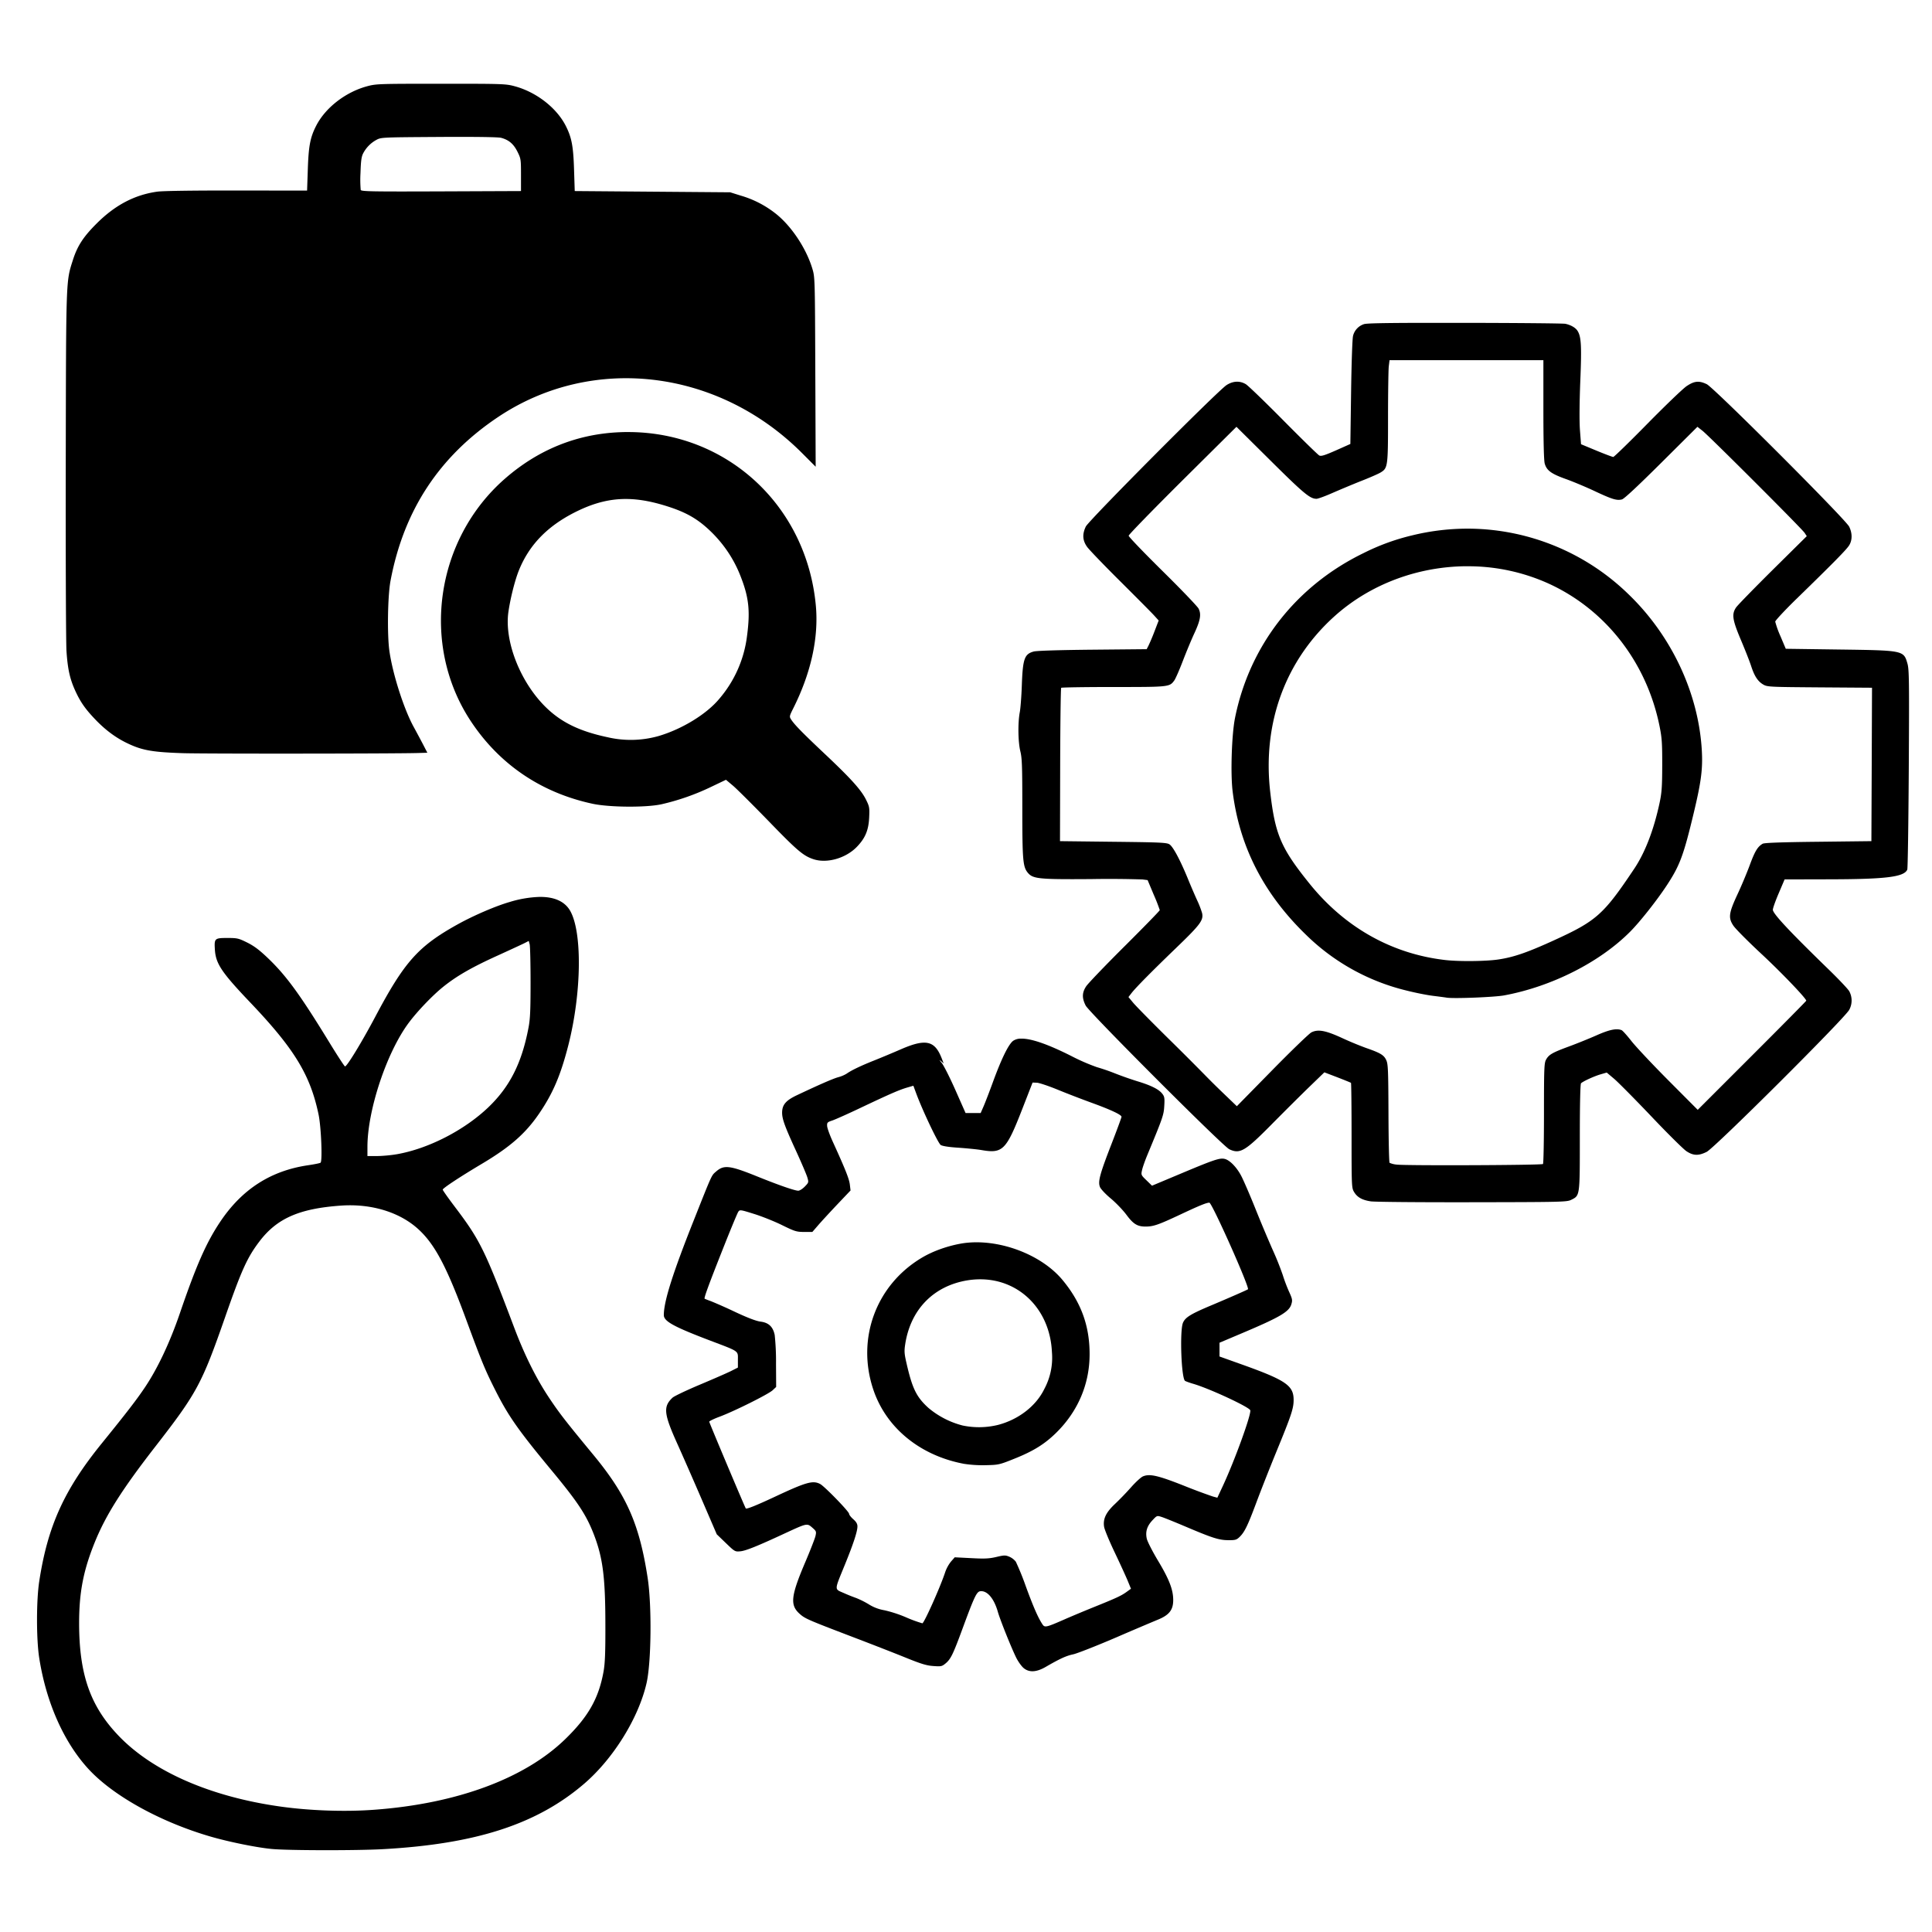
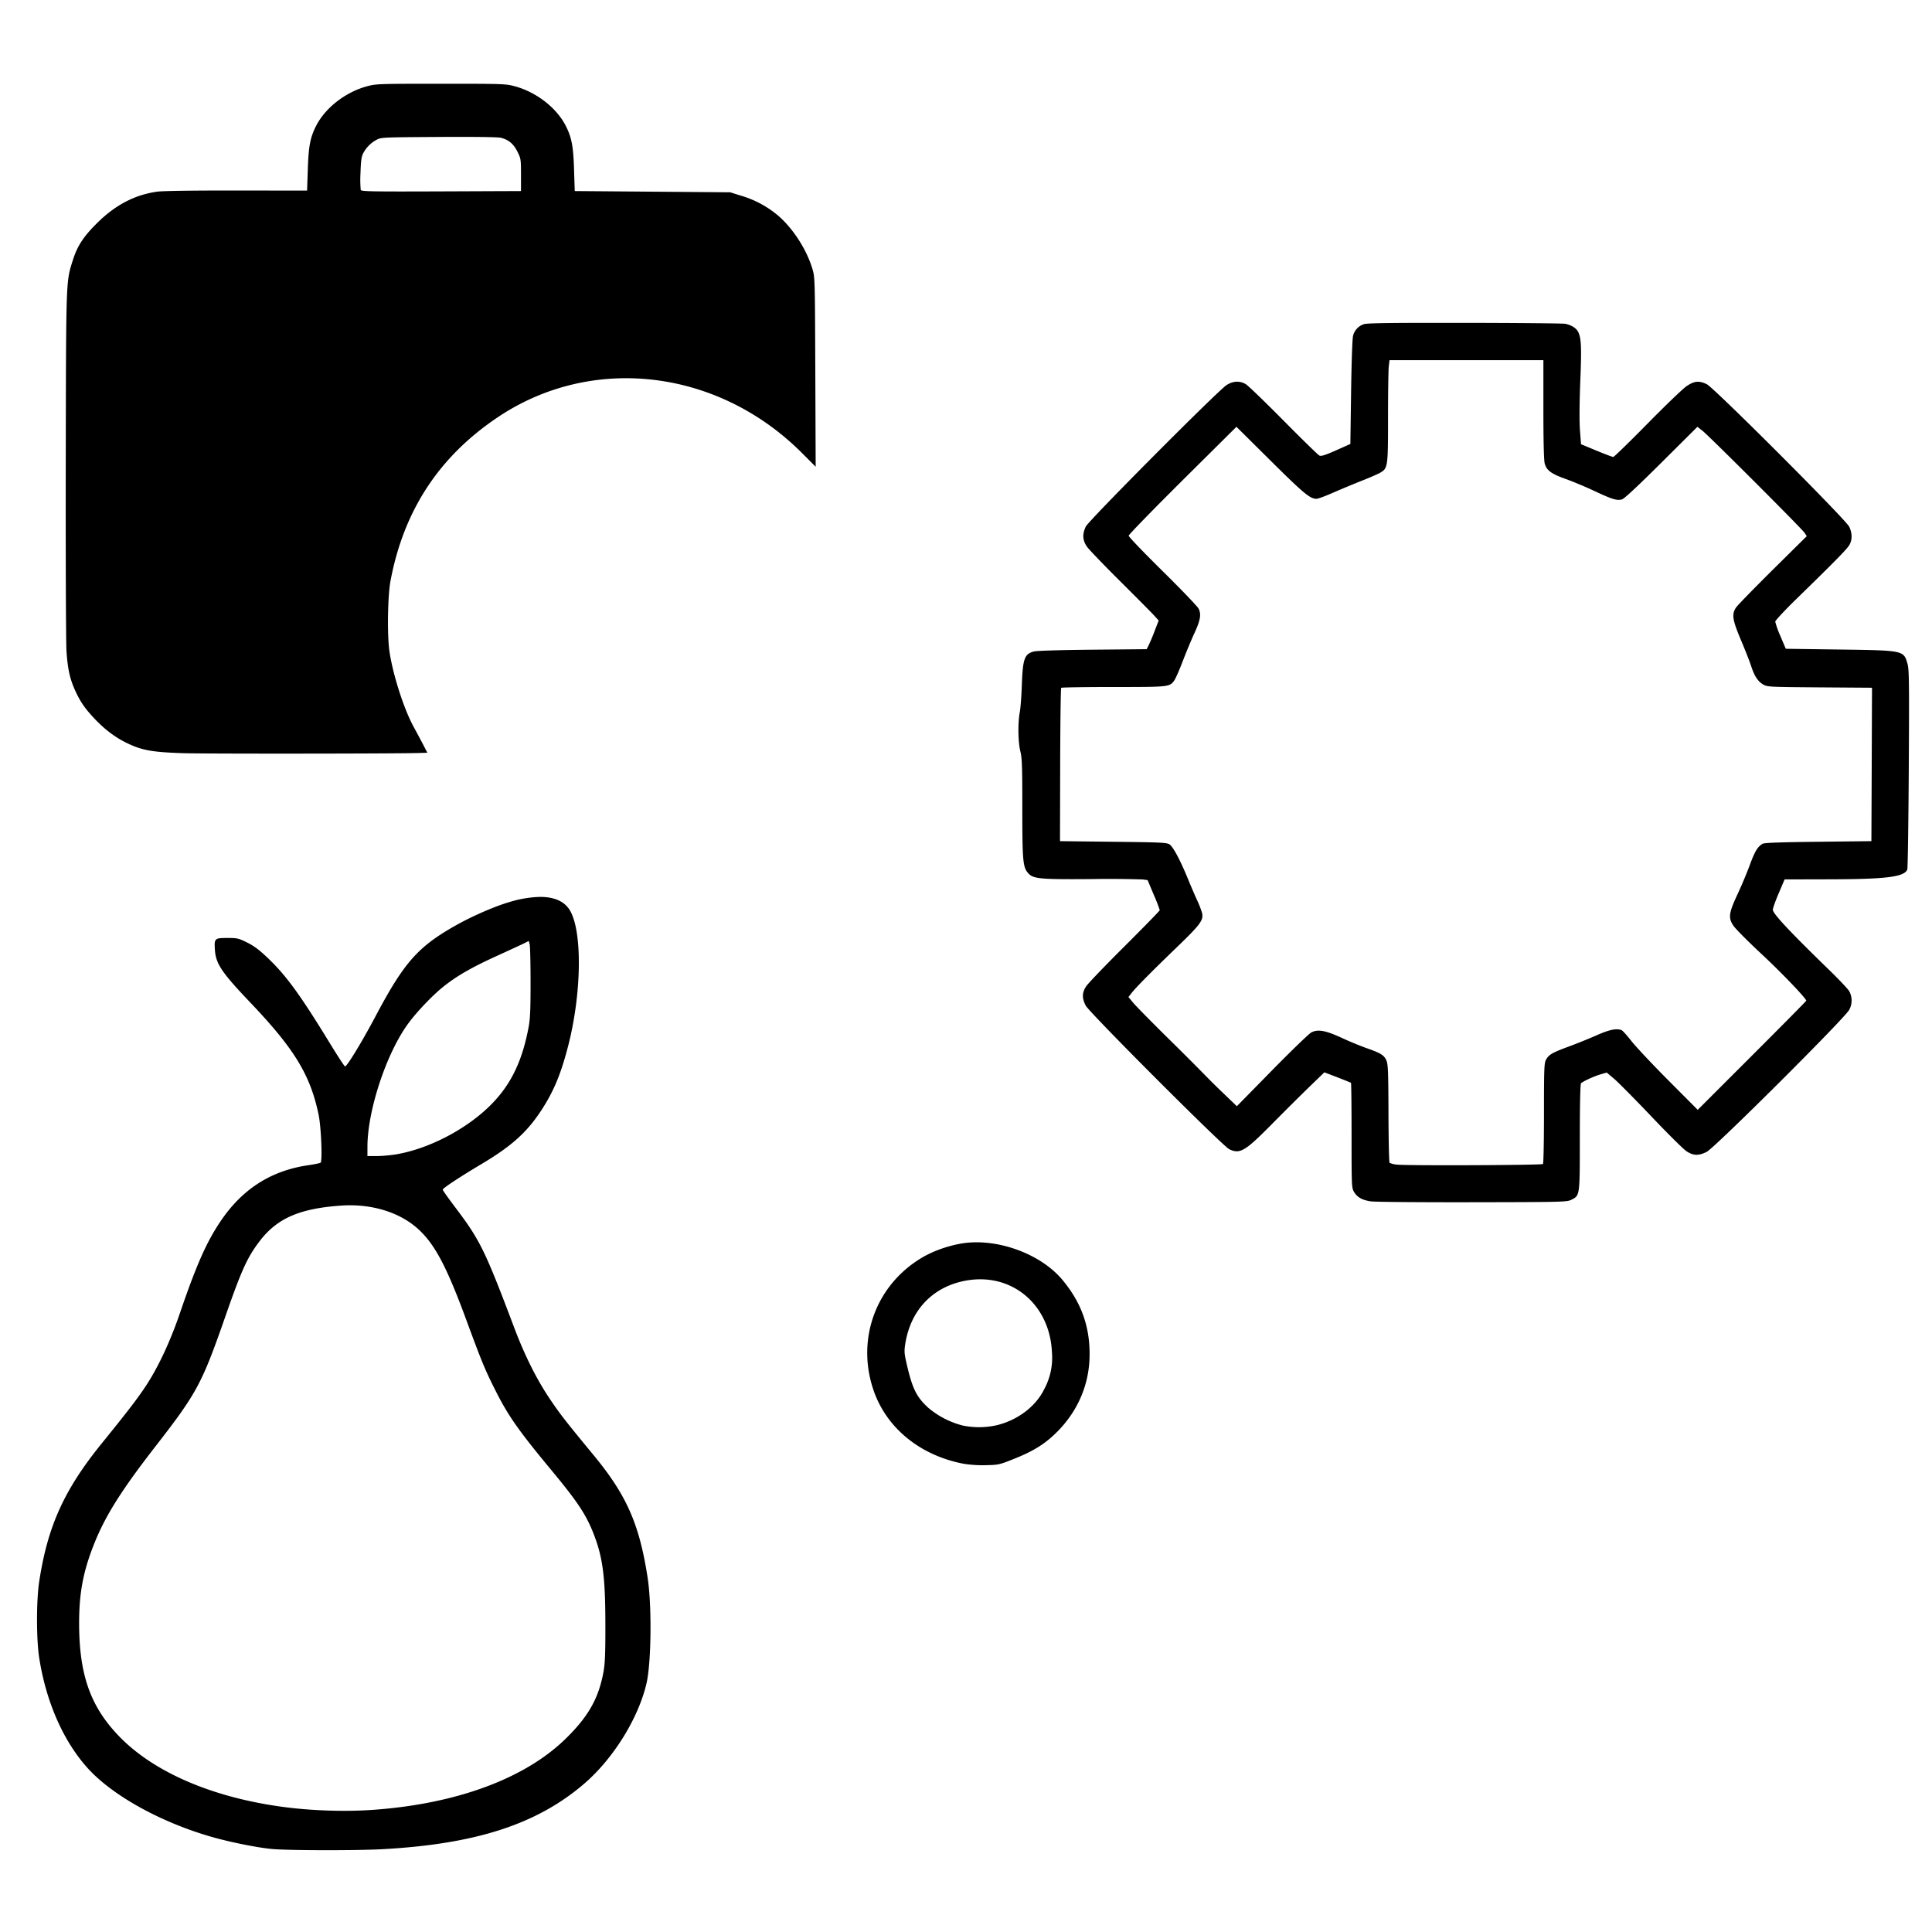
<svg xmlns="http://www.w3.org/2000/svg" viewBox="0 0 52.917 52.917">
  <path class="fill-primary" d="M12.077 2.294c-1.707 0-1.776.002-2.027.07-.592.161-1.144.592-1.394 1.088-.16.315-.204.551-.225 1.185l-.02.583-1.933-.002c-1.188-.002-2.027.01-2.176.032-.615.087-1.15.368-1.65.867-.37.368-.534.62-.657 1.01-.19.595-.185.474-.194 5.585-.004 2.584.005 4.889.02 5.123.034.497.093.762.241 1.086.143.312.276.501.554.791.259.27.528.473.82.62.436.217.706.268 1.571.297.558.019 5.75.015 6.426-.004l.272-.008-.11-.213a33.32 33.32 0 00-.266-.497c-.268-.491-.569-1.43-.662-2.066-.065-.444-.049-1.522.03-1.937.364-1.93 1.337-3.408 2.952-4.486 2.58-1.722 6.024-1.31 8.322.995l.37.371-.01-2.597c-.01-2.596-.01-2.597-.085-2.841-.174-.568-.593-1.186-1.027-1.516a2.79 2.79 0 00-.933-.473L20 5.267l-2.13-.017-2.128-.017-.019-.59c-.02-.64-.065-.875-.225-1.192-.25-.495-.803-.926-1.395-1.087-.25-.068-.319-.07-2.027-.07zm.627 1.455c.603.001.961.01 1.022.026.211.057.34.167.446.378.095.19.098.213.098.638v.442l-2.185.009c-1.913.007-2.188.002-2.205-.04a3.259 3.259 0 01-.006-.467c.01-.325.026-.444.072-.533a.887.887 0 01.364-.371c.128-.07.164-.07 1.71-.08.254-.002.483-.002.684-.002z" />
-   <path class="fill-secondary" d="M17.248 11.834c-.086-.001-.173 0-.26.004-1.178.046-2.24.473-3.153 1.269-1.91 1.665-2.321 4.547-.946 6.636.782 1.188 1.925 1.966 3.337 2.271.46.1 1.467.108 1.89.015a6.432 6.432 0 001.36-.476l.408-.195.188.158c.104.087.547.529.986.98.781.807.947.947 1.225 1.038.365.12.875-.024 1.178-.331.235-.24.328-.457.345-.808.013-.272.008-.303-.087-.494-.132-.266-.414-.579-1.135-1.258-.608-.574-.819-.789-.914-.934-.053-.082-.051-.091.057-.308.488-.973.7-1.94.618-2.82-.256-2.73-2.42-4.725-5.097-4.747zm-.108 1.833c.38 0 .782.08 1.243.236.477.163.78.35 1.124.692.332.332.588.718.76 1.145.244.608.287.981.193 1.686a3.25 3.25 0 01-.758 1.713c-.345.418-1.02.832-1.667 1.022a2.796 2.796 0 01-1.396.031c-.771-.164-1.271-.409-1.698-.83-.695-.687-1.13-1.8-1.016-2.601.053-.368.173-.847.28-1.12.293-.74.828-1.276 1.664-1.669.435-.204.84-.305 1.27-.305z" />
-   <path class="fill-primary" d="M40.278 14.48a6.405 6.405 0 00-1.605.185 6.06 6.06 0 00-1.327.485c-1.85.899-3.122 2.532-3.52 4.518-.09.453-.125 1.518-.065 2.004.186 1.514.851 2.812 2.018 3.939a5.91 5.91 0 002.746 1.52c.234.06.558.124.72.144.162.02.331.042.376.05.185.032 1.307-.012 1.575-.061 1.302-.24 2.627-.91 3.46-1.752.265-.267.724-.848.994-1.258.36-.547.462-.82.744-2 .201-.842.246-1.19.219-1.689-.087-1.569-.825-3.148-2.005-4.285a6.329 6.329 0 00-4.33-1.8zm-.117 1.03a5.344 5.344 0 012.292.491c1.543.72 2.65 2.153 3.001 3.885.065.321.075.466.074 1.075-.002.602-.013.753-.076 1.046-.158.732-.396 1.348-.693 1.791-.841 1.256-1.032 1.426-2.2 1.959-.725.331-1.097.46-1.52.523-.34.051-1.08.059-1.462.014-1.46-.17-2.745-.894-3.71-2.092-.784-.973-.943-1.347-1.077-2.52-.214-1.884.42-3.602 1.774-4.814.987-.882 2.29-1.35 3.597-1.359z" />
  <path class="fill-primary" d="M38.868 8.843c-1.037.003-1.442.013-1.508.035a.449.449 0 00-.3.32c-.02.075-.042.711-.054 1.545l-.02 1.417-.392.175c-.312.137-.407.167-.459.141-.036-.018-.478-.45-.982-.959-.504-.51-.968-.957-1.03-.994-.164-.098-.348-.09-.526.023-.236.15-3.774 3.706-3.857 3.876-.1.209-.09.377.032.552.056.08.466.506.912.949.445.443.865.865.931.939l.121.133-.113.294a5.922 5.922 0 01-.165.393l-.051.099-1.482.014c-.926.009-1.53.028-1.612.05-.255.07-.3.198-.326.94-.01.287-.035.611-.055.72-.056.297-.048.816.015 1.073.047.19.054.422.054 1.562 0 1.426.016 1.604.152 1.766.14.166.298.182 1.73.172a28.923 28.923 0 011.413.01l.137.018.166.396a4.8 4.8 0 01.167.426c0 .017-.432.46-.96.986-.528.525-1.002 1.02-1.055 1.099-.115.174-.12.32-.015.528.095.188 3.756 3.852 3.933 3.936.293.139.43.058 1.157-.677.324-.328.782-.784 1.018-1.013l.43-.416.356.136c.196.076.364.144.373.152.009.008.016.657.016 1.443 0 1.379.002 1.434.067 1.543.087.148.223.225.461.26.106.016 1.356.027 2.778.024 2.462-.004 2.592-.007 2.71-.066.24-.12.236-.09.236-1.713 0-.91.013-1.459.033-1.479.057-.055.354-.192.532-.244l.172-.05.205.173c.112.096.57.558 1.016 1.027.446.47.879.899.962.954.188.125.332.13.555.018.22-.11 3.803-3.68 3.905-3.892a.533.533 0 00-.002-.51c-.038-.063-.285-.324-.548-.58-1.085-1.053-1.544-1.544-1.543-1.649 0-.043.073-.248.162-.455l.16-.376 1.238-.003c1.545-.003 2.036-.065 2.122-.266.014-.032.032-1.275.041-2.761.014-2.41.01-2.722-.037-2.883-.104-.36-.103-.36-1.881-.384l-1.451-.02-.145-.343a2.573 2.573 0 01-.144-.4c0-.03.261-.311.58-.622 1.017-.99 1.377-1.356 1.446-1.47.087-.142.087-.33 0-.509-.095-.198-3.703-3.807-3.901-3.903-.21-.101-.337-.09-.548.05-.099.065-.583.53-1.076 1.031-.493.502-.915.912-.937.912-.022 0-.23-.078-.462-.174l-.421-.175-.03-.39c-.017-.249-.014-.734.01-1.34.04-.978.025-1.22-.079-1.38-.056-.084-.18-.156-.33-.188-.056-.012-1.293-.024-2.75-.026h-1.257zm-.809 1.022h4.214v1.35c0 .877.013 1.395.036 1.48.053.19.176.281.572.423.197.07.556.22.8.335.476.223.601.262.743.226.06-.014.43-.36 1.08-1.006l.988-.983.14.11c.186.147 2.721 2.68 2.796 2.795l.059.09-.93.92c-.511.507-.963.97-1.005 1.032-.126.185-.104.336.134.899.115.272.242.594.28.715.089.271.181.412.33.499.11.064.17.067 1.546.077l1.432.01-.008 2.101-.009 2.101-1.456.017c-1.017.011-1.476.028-1.522.054-.138.08-.213.204-.353.584-.08.216-.231.576-.336.8-.24.515-.257.646-.113.86.057.086.4.431.761.767.546.507 1.232 1.223 1.235 1.288 0 .01-.668.686-1.486 1.503L46.5 30.398l-.8-.803c-.44-.442-.897-.929-1.017-1.082-.12-.153-.24-.287-.269-.298-.14-.054-.332-.014-.687.143-.203.09-.545.228-.76.307-.451.166-.546.221-.622.361-.05.09-.056.244-.056 1.465 0 .75-.012 1.376-.027 1.391-.033.033-3.763.048-4.005.016a.595.595 0 01-.197-.049c-.014-.015-.028-.627-.03-1.361-.005-1.197-.011-1.348-.063-1.456-.064-.136-.162-.194-.555-.33a9.091 9.091 0 01-.655-.272c-.448-.206-.656-.245-.837-.154-.062.031-.547.499-1.078 1.04l-.965.983-.377-.362a20.986 20.986 0 01-.523-.518 80.222 80.222 0 00-.984-.982c-.46-.454-.893-.894-.96-.977l-.125-.151.082-.106c.12-.155.55-.59 1.242-1.257.646-.622.736-.744.693-.937a2.55 2.55 0 00-.135-.349c-.062-.135-.18-.408-.26-.606-.21-.509-.4-.863-.498-.927-.074-.049-.25-.057-1.541-.071l-1.458-.017.005-2.089c.003-1.15.015-2.1.028-2.111.012-.012.657-.022 1.434-.022 1.53 0 1.532 0 1.664-.18.033-.045.14-.288.236-.54.097-.252.238-.59.313-.751.166-.358.194-.522.116-.676-.031-.061-.475-.524-.986-1.028s-.93-.94-.929-.969c0-.029.665-.711 1.476-1.518l1.476-1.465.938.93c.908.901 1.078 1.042 1.255 1.042.042 0 .246-.075.453-.167.207-.09.56-.238.785-.327.225-.088.458-.19.518-.227.197-.12.203-.161.203-1.512 0-.671.01-1.298.02-1.392z" />
  <path class="fill-secondary" d="M26.755 34.026c-.16 0-.317.013-.468.042-.368.07-.735.203-1.023.372-1.27.747-1.817 2.231-1.34 3.633.354 1.04 1.28 1.796 2.48 2.021a3.4 3.4 0 00.6.037c.35-.008.37-.012.801-.186.5-.201.807-.392 1.115-.693.6-.586.922-1.335.924-2.154.002-.783-.233-1.428-.744-2.042-.518-.621-1.478-1.027-2.345-1.03zm.09 1.014c1.07-.003 1.914.822 1.967 1.993a1.81 1.81 0 01-.21 1.014c-.227.467-.71.838-1.275.983a2.2 2.2 0 01-.962.014 2.371 2.371 0 01-.936-.482c-.329-.3-.44-.527-.6-1.224-.06-.26-.065-.331-.035-.524.148-.952.78-1.597 1.712-1.747a2.16 2.16 0 01.338-.027z" />
-   <path class="fill-secondary" d="M27.967 28.448a.373.373 0 00-.217.06c-.124.091-.315.478-.547 1.11-.105.289-.226.602-.268.696l-.075.172h-.413l-.278-.628c-.153-.345-.322-.68-.376-.745-.068-.08-.074-.096-.022-.051l.076.064-.057-.146c-.19-.484-.438-.536-1.127-.235-.207.09-.529.225-.715.299-.365.145-.629.271-.758.363a.882.882 0 01-.23.097c-.138.037-.521.204-1.134.494-.304.144-.404.263-.404.479 0 .175.075.38.386 1.056.144.315.281.636.304.713.04.138.04.142-.069.254-.06.062-.14.113-.179.113-.095 0-.528-.15-1.113-.386-.766-.31-.923-.328-1.14-.137-.126.11-.1.052-.612 1.342-.575 1.447-.817 2.213-.817 2.588 0 .17.27.318 1.266.697.812.308.763.274.763.528v.212l-.172.087c-.094.049-.479.217-.854.375-.376.158-.72.321-.764.363-.26.243-.24.44.127 1.254.154.342.461 1.042.682 1.555l.402.933.249.24c.244.235.251.239.396.226.149-.013.483-.148 1.26-.51.566-.261.571-.262.712-.138.109.095.114.108.087.228-.016.07-.14.388-.276.708-.395.925-.425 1.178-.17 1.413.155.142.206.164 1.48.651.504.192 1.152.445 1.44.562.42.17.57.216.754.228.215.016.237.01.337-.073.143-.12.204-.247.486-1.015.297-.804.364-.946.459-.96.19-.026.38.193.486.568.067.231.376 1.001.508 1.264.051.1.139.222.195.27.152.128.35.118.605-.029.393-.227.56-.304.753-.345.108-.023.63-.228 1.162-.456a97.26 97.26 0 011.145-.488c.326-.13.437-.273.434-.554-.003-.28-.113-.563-.418-1.07-.151-.252-.289-.522-.306-.6-.042-.19.005-.344.156-.505.122-.13.123-.131.251-.09.07.022.364.141.652.263.744.316.914.37 1.168.373.19.002.23-.008.306-.08.142-.132.228-.308.467-.948.124-.333.374-.967.555-1.408.404-.983.467-1.172.467-1.405 0-.401-.214-.544-1.498-1l-.532-.19v-.377l.598-.253c1.058-.447 1.308-.593 1.37-.801.034-.112.027-.146-.065-.348a4.416 4.416 0 01-.171-.454 7.988 7.988 0 00-.277-.691 38.98 38.98 0 01-.474-1.13c-.147-.366-.32-.766-.383-.887-.123-.238-.314-.436-.454-.47-.132-.034-.289.018-1.175.39l-.818.343-.151-.147c-.15-.144-.151-.15-.121-.283.016-.075.082-.261.146-.415.425-1.024.448-1.091.462-1.341.013-.216.006-.257-.058-.337-.093-.118-.305-.224-.671-.335a9.426 9.426 0 01-.61-.214 5.539 5.539 0 00-.507-.175 5.569 5.569 0 01-.706-.308c-.638-.321-1.094-.479-1.37-.473zm.315 1.203l.113.004c.063.001.32.087.572.19.252.104.672.265.933.36.523.19.818.328.818.384 0 .02-.123.355-.274.744-.322.83-.377 1.033-.315 1.181.023.056.156.197.296.313.14.117.333.318.428.446.189.255.3.323.527.322.213 0 .354-.05.942-.326.527-.248.722-.328.802-.328.072 0 1.11 2.329 1.057 2.372-.02.018-.57.258-1.015.445-.556.234-.702.325-.765.473-.092.22-.045 1.526.058 1.591.024.015.124.051.223.08.436.126 1.527.632 1.562.724.038.098-.429 1.386-.753 2.079l-.148.317-.126-.034a16.24 16.24 0 01-.797-.298c-.704-.278-.93-.329-1.113-.253-.055.022-.202.157-.328.3a8.077 8.077 0 01-.439.455c-.248.233-.333.41-.299.627.012.076.142.39.288.696.146.306.306.656.357.778l.091.222-.123.089c-.142.103-.278.166-.888.412-.243.098-.612.252-.819.343-.495.217-.533.225-.595.13-.12-.181-.248-.475-.452-1.031a7.417 7.417 0 00-.276-.682.456.456 0 00-.177-.137c-.109-.046-.142-.045-.358.006-.196.046-.319.052-.689.032l-.45-.023-.102.116a.993.993 0 00-.159.29c-.13.4-.579 1.402-.626 1.402a3.62 3.62 0 01-.447-.164 3.452 3.452 0 00-.595-.194 1.16 1.16 0 01-.425-.162 2.429 2.429 0 00-.343-.172 4.707 4.707 0 01-.339-.136c-.266-.118-.268-.053.026-.775.234-.574.345-.912.345-1.052 0-.069-.033-.125-.115-.197-.063-.055-.114-.122-.114-.148 0-.061-.674-.755-.793-.816-.2-.104-.38-.053-1.253.356-.497.232-.763.339-.783.313-.024-.03-1.001-2.348-1.001-2.375 0-.017.129-.08.286-.138.404-.151 1.334-.615 1.45-.723l.097-.091-.004-.633a6.95 6.95 0 00-.036-.79c-.047-.226-.165-.338-.387-.366-.119-.015-.35-.103-.686-.26a13.75 13.75 0 00-.671-.299 2.624 2.624 0 01-.175-.068c-.023-.017.108-.376.49-1.34.214-.542.409-1.012.433-1.044.041-.058.06-.055.433.062.215.067.56.205.766.307.347.17.394.185.602.186h.226l.167-.193c.092-.106.328-.362.523-.568l.356-.375-.019-.162c-.018-.155-.122-.417-.464-1.167-.085-.185-.156-.382-.158-.438-.005-.093.008-.106.142-.15.081-.027.442-.188.802-.36.795-.376 1.029-.478 1.25-.543l.168-.049.081.219c.176.473.596 1.356.668 1.404.048.03.22.058.492.075.23.016.506.044.614.062.592.104.685.012 1.123-1.11z" />
  <path class="fill-primary" d="M14.783 24.566a3.123 3.123 0 00-.826.14c-.383.11-.994.374-1.422.612-1.081.601-1.457 1.022-2.256 2.53-.367.692-.774 1.361-.829 1.361-.015 0-.21-.298-.432-.662-.796-1.3-1.173-1.818-1.67-2.295-.244-.234-.386-.34-.578-.436-.236-.117-.273-.125-.543-.125-.347 0-.36.013-.342.313.024.391.178.623.978 1.463 1.203 1.264 1.637 1.978 1.863 3.062.07.335.108 1.262.055 1.316-.013.014-.168.045-.344.071-1.02.15-1.807.655-2.404 1.546-.382.57-.655 1.189-1.106 2.507-.27.79-.603 1.498-.946 2.013-.232.347-.49.683-1.194 1.552-1.032 1.273-1.482 2.269-1.713 3.783-.08.524-.08 1.582 0 2.092.191 1.225.677 2.316 1.355 3.05.685.739 1.98 1.452 3.358 1.85.505.145 1.257.297 1.659.334.442.042 2.327.045 3.044.005 2.557-.142 4.225-.686 5.517-1.798.793-.684 1.479-1.788 1.7-2.742.132-.563.149-2.13.032-2.89-.226-1.474-.576-2.267-1.487-3.37-.769-.931-.933-1.143-1.218-1.571-.35-.526-.666-1.162-.945-1.9-.808-2.14-.938-2.406-1.623-3.312-.187-.247-.34-.463-.34-.481 0-.039.468-.348 1.073-.708.777-.463 1.195-.83 1.567-1.375.377-.552.589-1.048.799-1.867.37-1.448.388-3.143.038-3.71-.15-.24-.427-.361-.82-.358zm-.301 1.206l.025.09c.014.05.025.518.025 1.04 0 .758-.01 1.008-.056 1.244-.185.974-.514 1.624-1.108 2.19-.66.627-1.639 1.128-2.498 1.278-.16.028-.406.05-.548.05h-.258v-.25c0-1.007.528-2.593 1.134-3.403.233-.313.648-.746.937-.979.375-.302.788-.539 1.514-.868.342-.156.669-.307.727-.337zm-4.833 7.241c.703.013 1.347.24 1.793.64.464.417.79 1.031 1.338 2.522.424 1.15.51 1.357.808 1.945.343.675.623 1.073 1.519 2.153.703.848.937 1.199 1.14 1.708.262.66.333 1.192.334 2.514.002.776-.01 1.063-.05 1.288-.133.738-.419 1.24-1.055 1.857-1.111 1.076-2.965 1.761-5.215 1.928-.792.06-1.75.028-2.553-.083-1.938-.267-3.537-.967-4.476-1.96-.763-.805-1.063-1.668-1.065-3.062 0-.848.115-1.446.43-2.223.303-.746.745-1.444 1.66-2.622 1.14-1.468 1.269-1.71 1.912-3.551.447-1.281.602-1.623.935-2.062.48-.634 1.094-.904 2.24-.984a3.47 3.47 0 01.305-.008z" />
</svg>